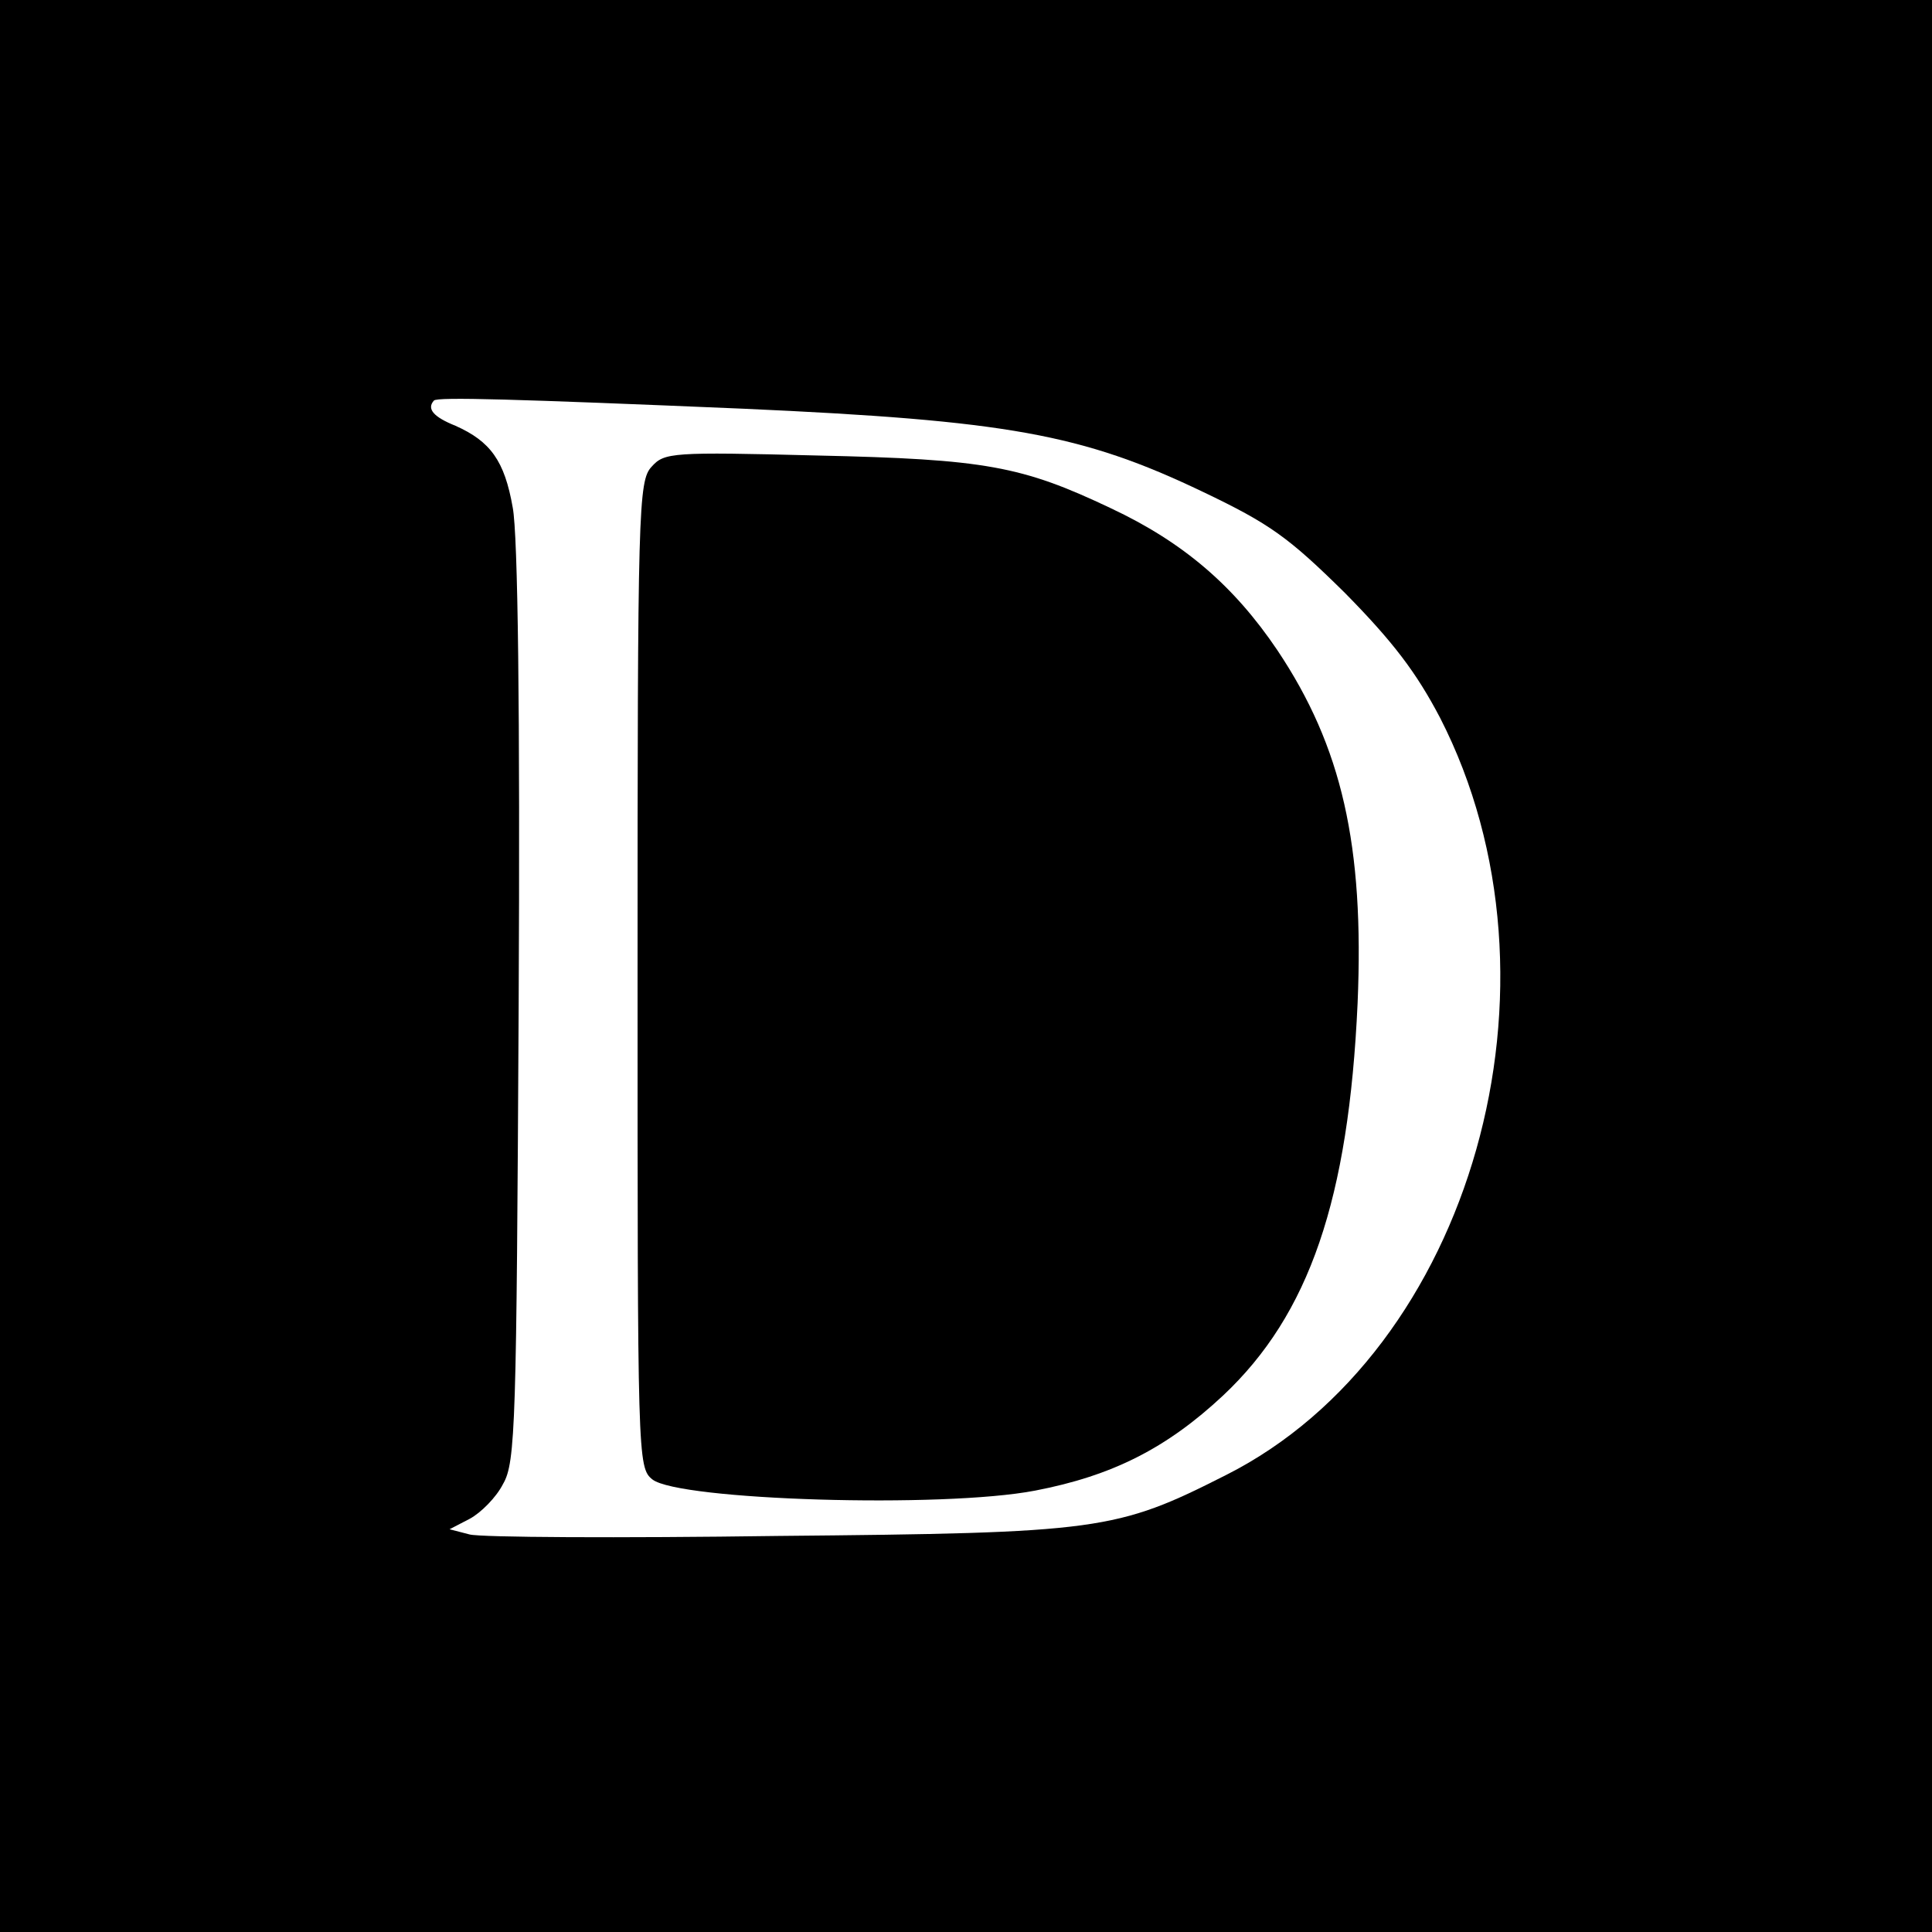
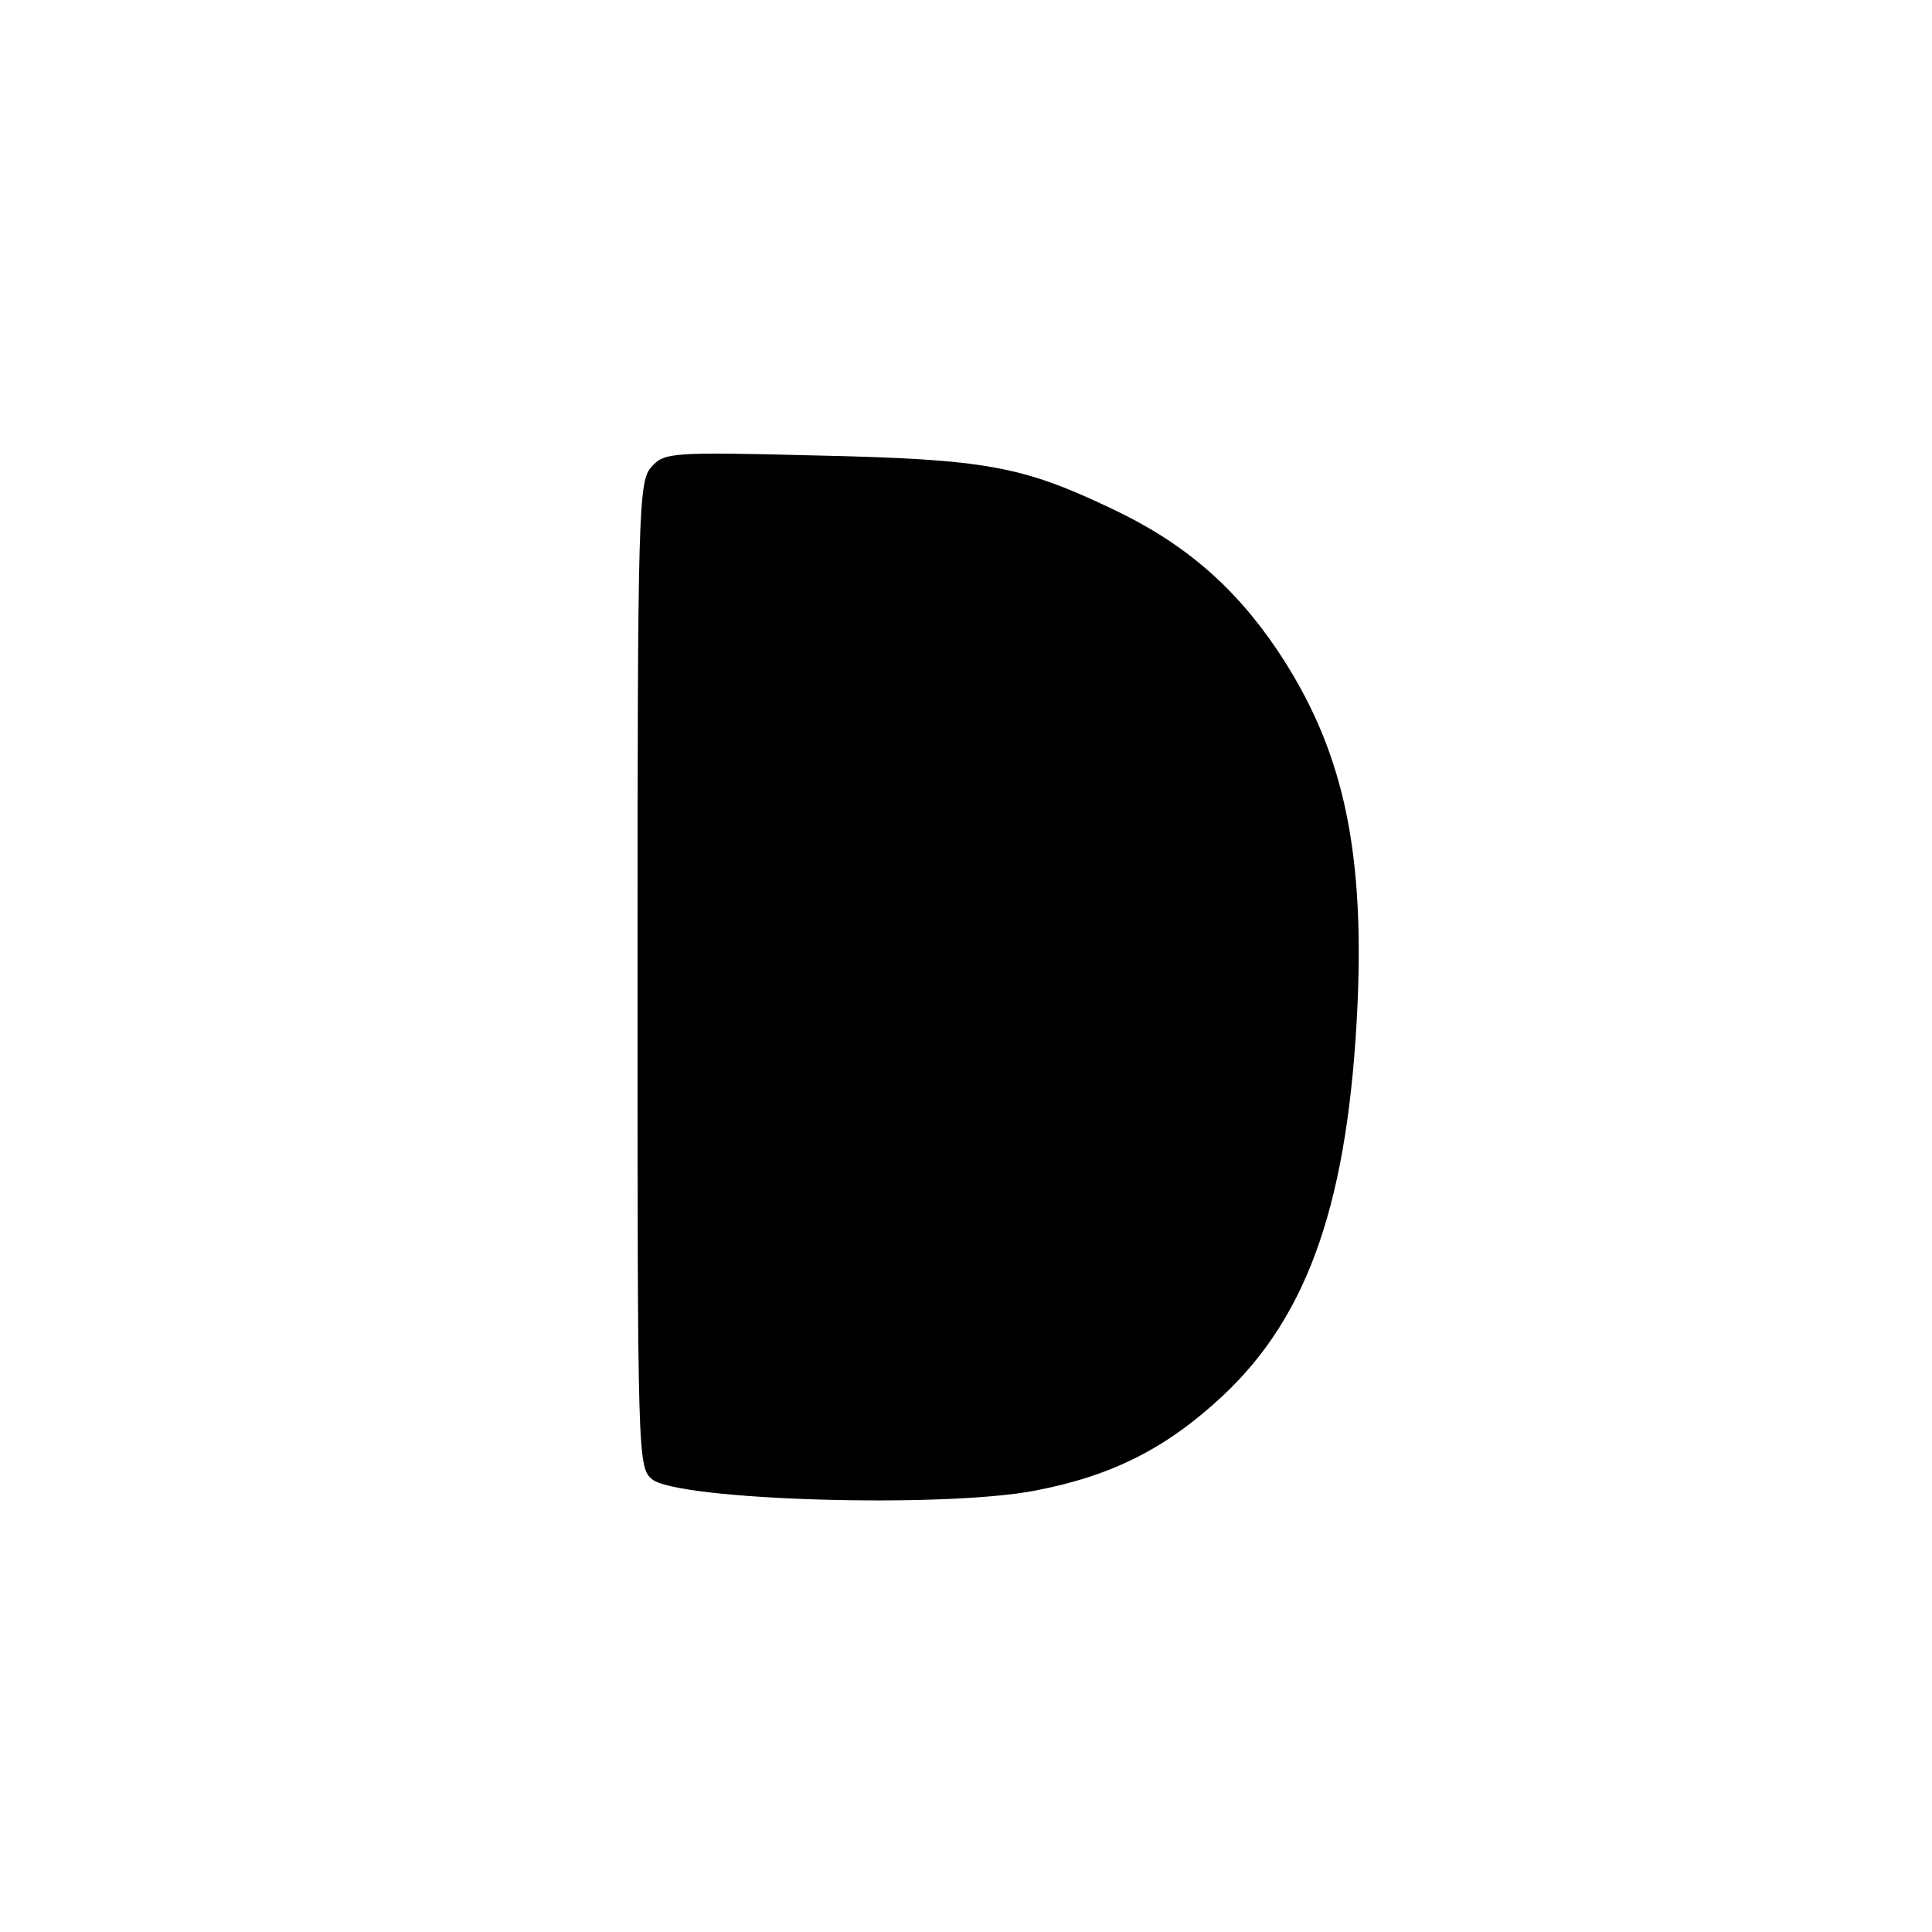
<svg xmlns="http://www.w3.org/2000/svg" version="1.0" width="260pt" height="260pt" viewBox="0 0 260 260" preserveAspectRatio="xMidYMid meet">
  <g transform="translate(0,260) scale(0.1,-0.1)" fill="#000000" stroke="none">
-     <path d="M0 1300 l0 -1300 1300 0 1300 0 0 1300 0 1300 -1300 0 -1300 0 0 -1300z m1000 750 c356 -16 456 -34 619 -112 90 -43 115 -61 191 -136 65 -66 96 -107 128 -168 183 -357 43 -852 -288 -1019 -148 -75 -170 -78 -603 -82 -214 -3 -400 -2 -415 2 l-27 7 27 14 c15 8 36 29 45 47 17 29 18 82 21 645 2 394 -1 633 -8 669 -11 63 -30 89 -77 110 -30 12 -39 23 -29 34 5 5 108 2 416 -11z" />
    <path d="M877 1972 c-18 -19 -19 -56 -19 -683 0 -652 0 -664 20 -680 36 -28 390 -39 515 -15 104 20 177 57 253 128 116 109 169 264 181 528 9 212 -21 345 -108 475 -58 86 -126 145 -224 191 -120 57 -169 66 -395 71 -196 5 -206 4 -223 -15z" />
  </g>
</svg>